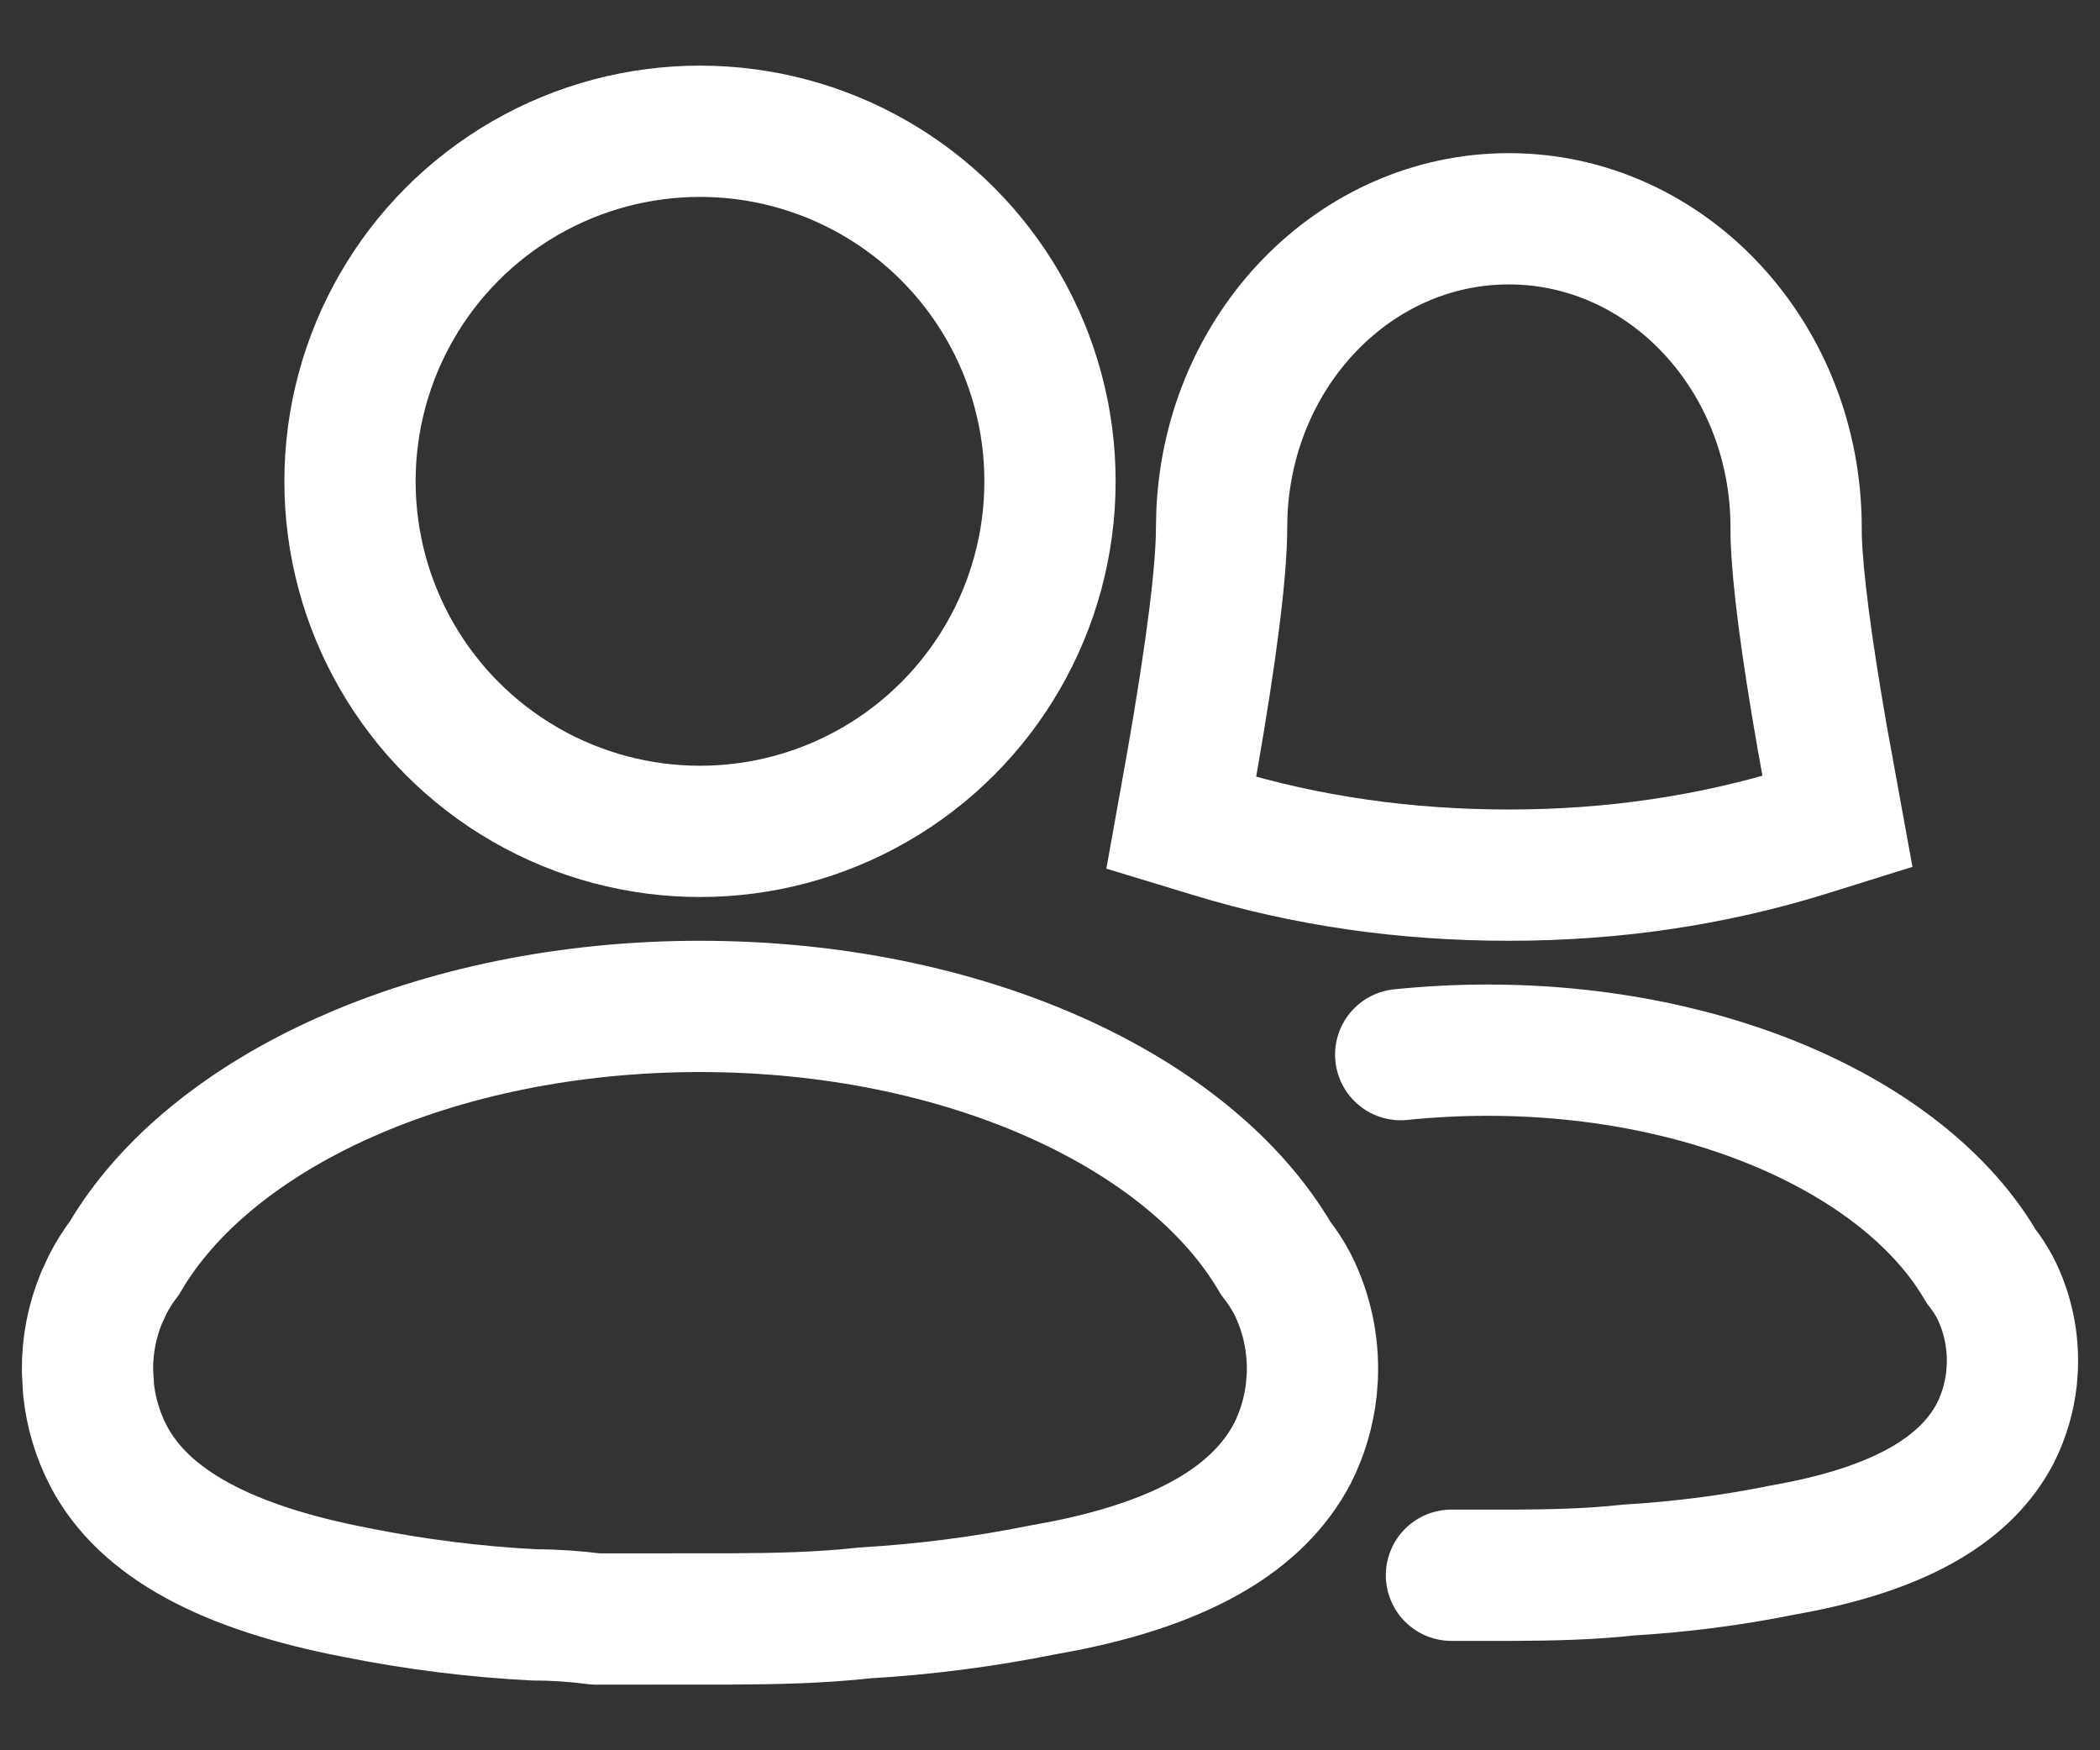
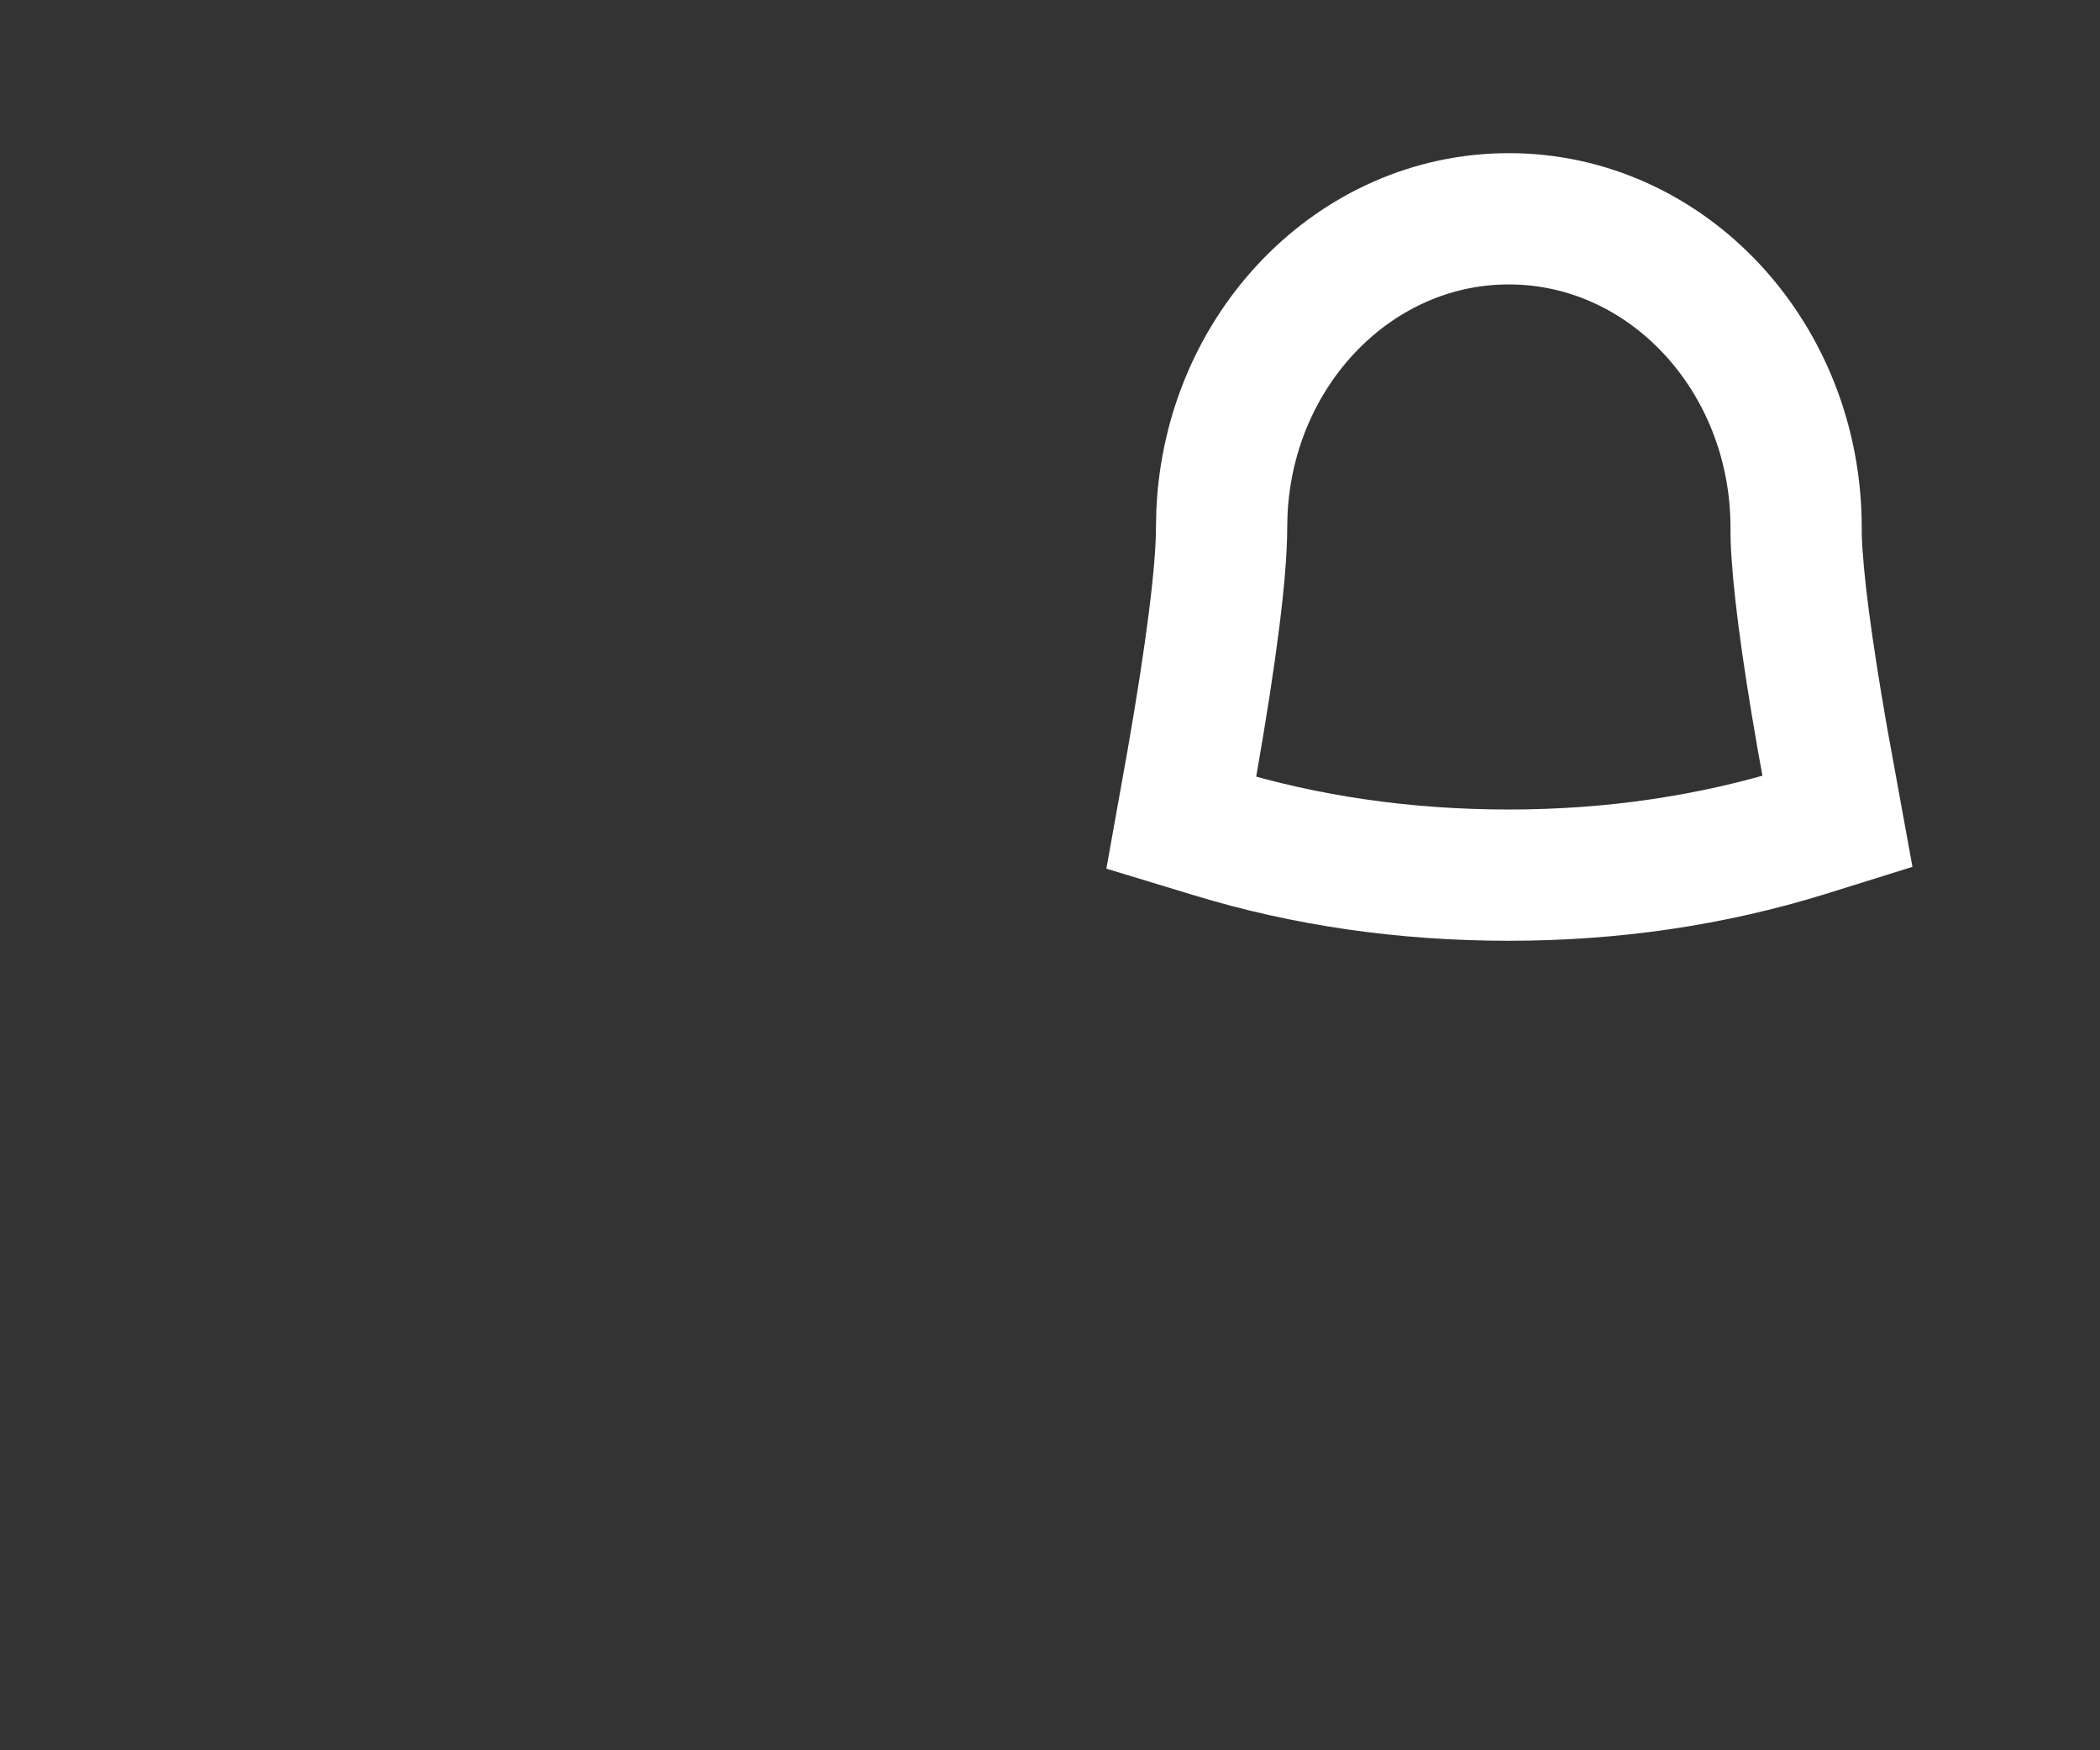
<svg xmlns="http://www.w3.org/2000/svg" width="24" height="20" viewBox="0 0 24 20" fill="none">
  <rect x="0" y="0" width="24" height="20" fill="#333333" stroke="none" />
-   <path fill-rule="evenodd" clip-rule="evenodd" d="M8 11.5C11.024 11.5 13.6 12.698 14.579 14.377C14.652 14.469 14.716 14.567 14.77 14.67C14.937 15.001 15.013 15.366 14.998 15.728L14.987 15.876C14.959 16.128 14.887 16.377 14.77 16.608C14.384 17.343 13.545 17.843 12.178 18.119L11.931 18.165C11.256 18.301 10.573 18.39 9.887 18.43C9.379 18.486 8.87 18.497 8.357 18.499L6.814 18.5C6.572 18.469 6.337 18.453 6.11 18.453C5.423 18.418 4.74 18.332 4.066 18.196C2.605 17.916 1.651 17.418 1.242 16.64C1.118 16.402 1.04 16.143 1.012 15.876L1.004 15.735L1 15.659C0.997 15.371 1.053 15.088 1.163 14.825L1.235 14.67C1.282 14.578 1.337 14.491 1.399 14.406L1.418 14.382C2.395 12.701 4.973 11.5 8 11.5Z" stroke="white" stroke-width="1.5" stroke-linecap="round" stroke-linejoin="round" />
-   <circle cx="8" cy="5.5" r="4" stroke="white" stroke-width="1.5" stroke-linecap="round" stroke-linejoin="round" />
-   <path d="M16.008 12.051C16.331 12.018 16.662 12 17 12C19.592 12 21.8 13.027 22.639 14.466C22.702 14.545 22.756 14.629 22.803 14.717C22.946 15.001 23.011 15.314 22.998 15.624L22.989 15.75C22.965 15.967 22.903 16.18 22.803 16.379C22.472 17.009 21.753 17.437 20.581 17.673L20.369 17.713C19.791 17.83 19.206 17.905 18.618 17.94C18.182 17.988 17.745 17.998 17.306 18C17.306 18 16.827 18 16.588 18" stroke="white" stroke-width="1.5" stroke-linecap="round" stroke-linejoin="round" />
  <path d="M17.244 2.5C15.486 2.5 14.05 3.986 13.965 5.853L13.961 6.029C13.961 6.524 13.848 7.427 13.622 8.721L13.5 9.402L13.862 9.512C14.93 9.838 16.058 10 17.244 10C18.431 10 19.562 9.833 20.638 9.5L21 9.387L20.827 8.437C20.642 7.379 20.543 6.61 20.528 6.141L20.527 6.029C20.527 4.08 19.057 2.5 17.244 2.5Z" stroke="white" stroke-width="1.5" />
</svg>